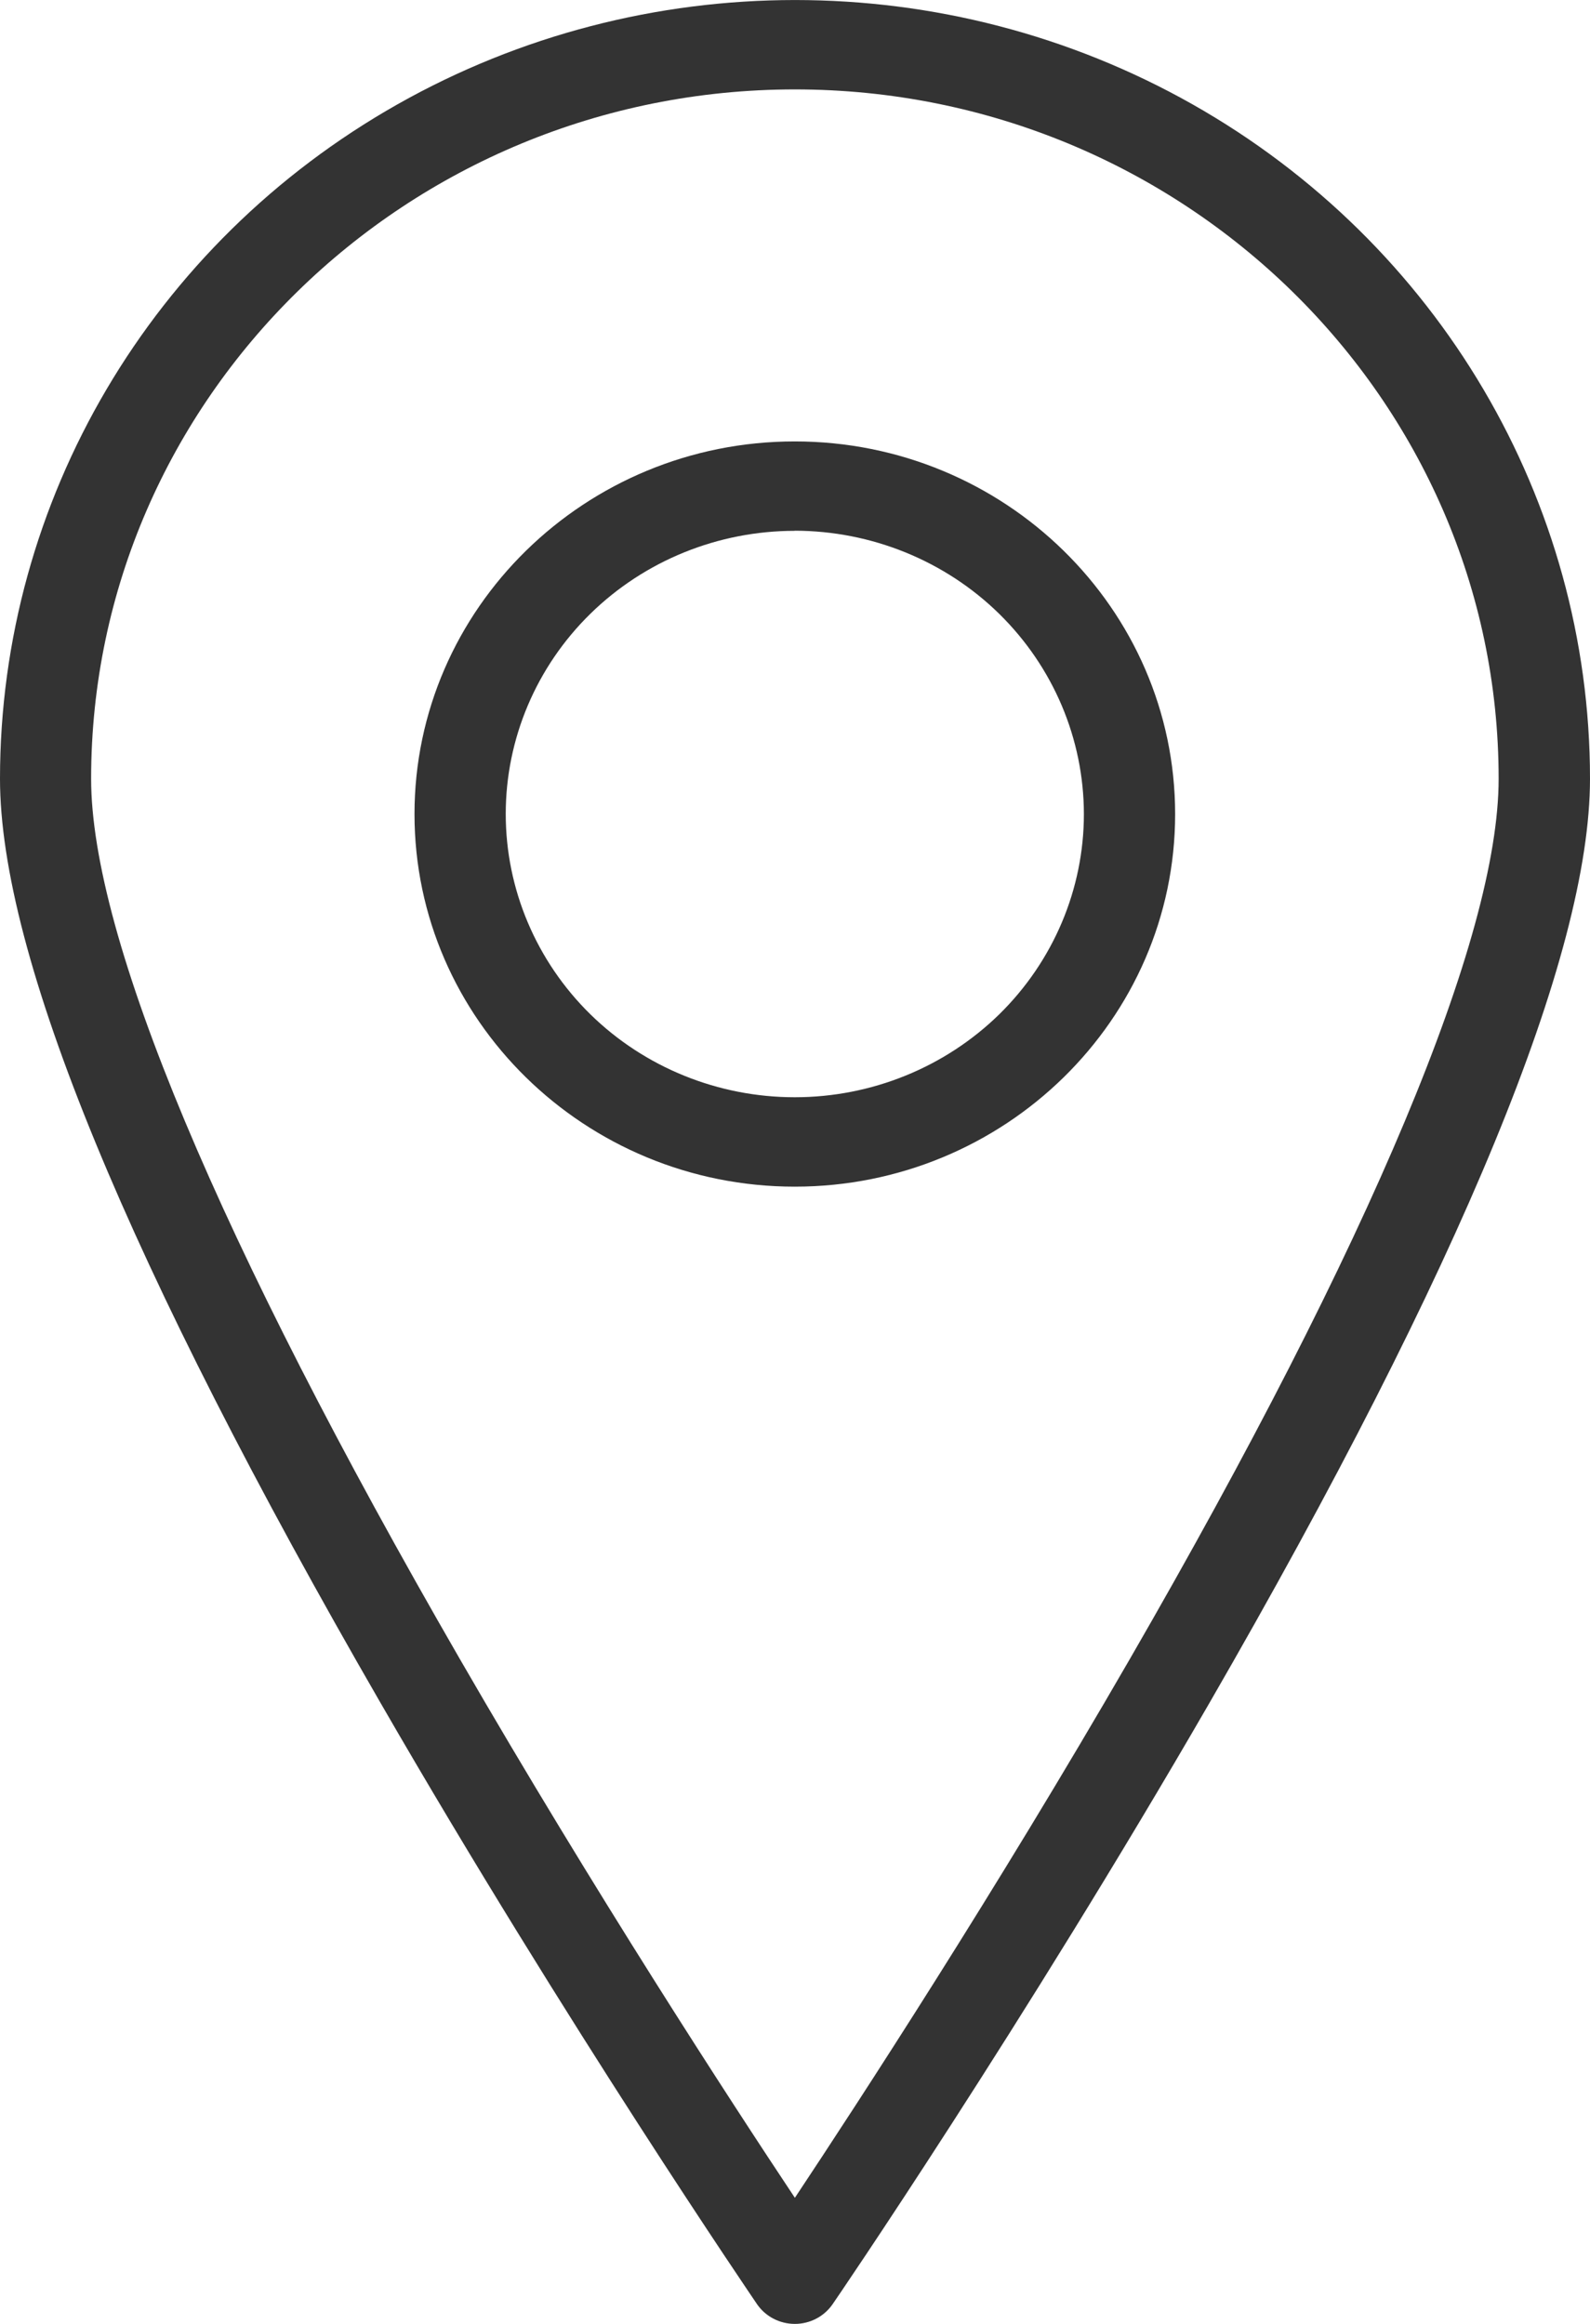
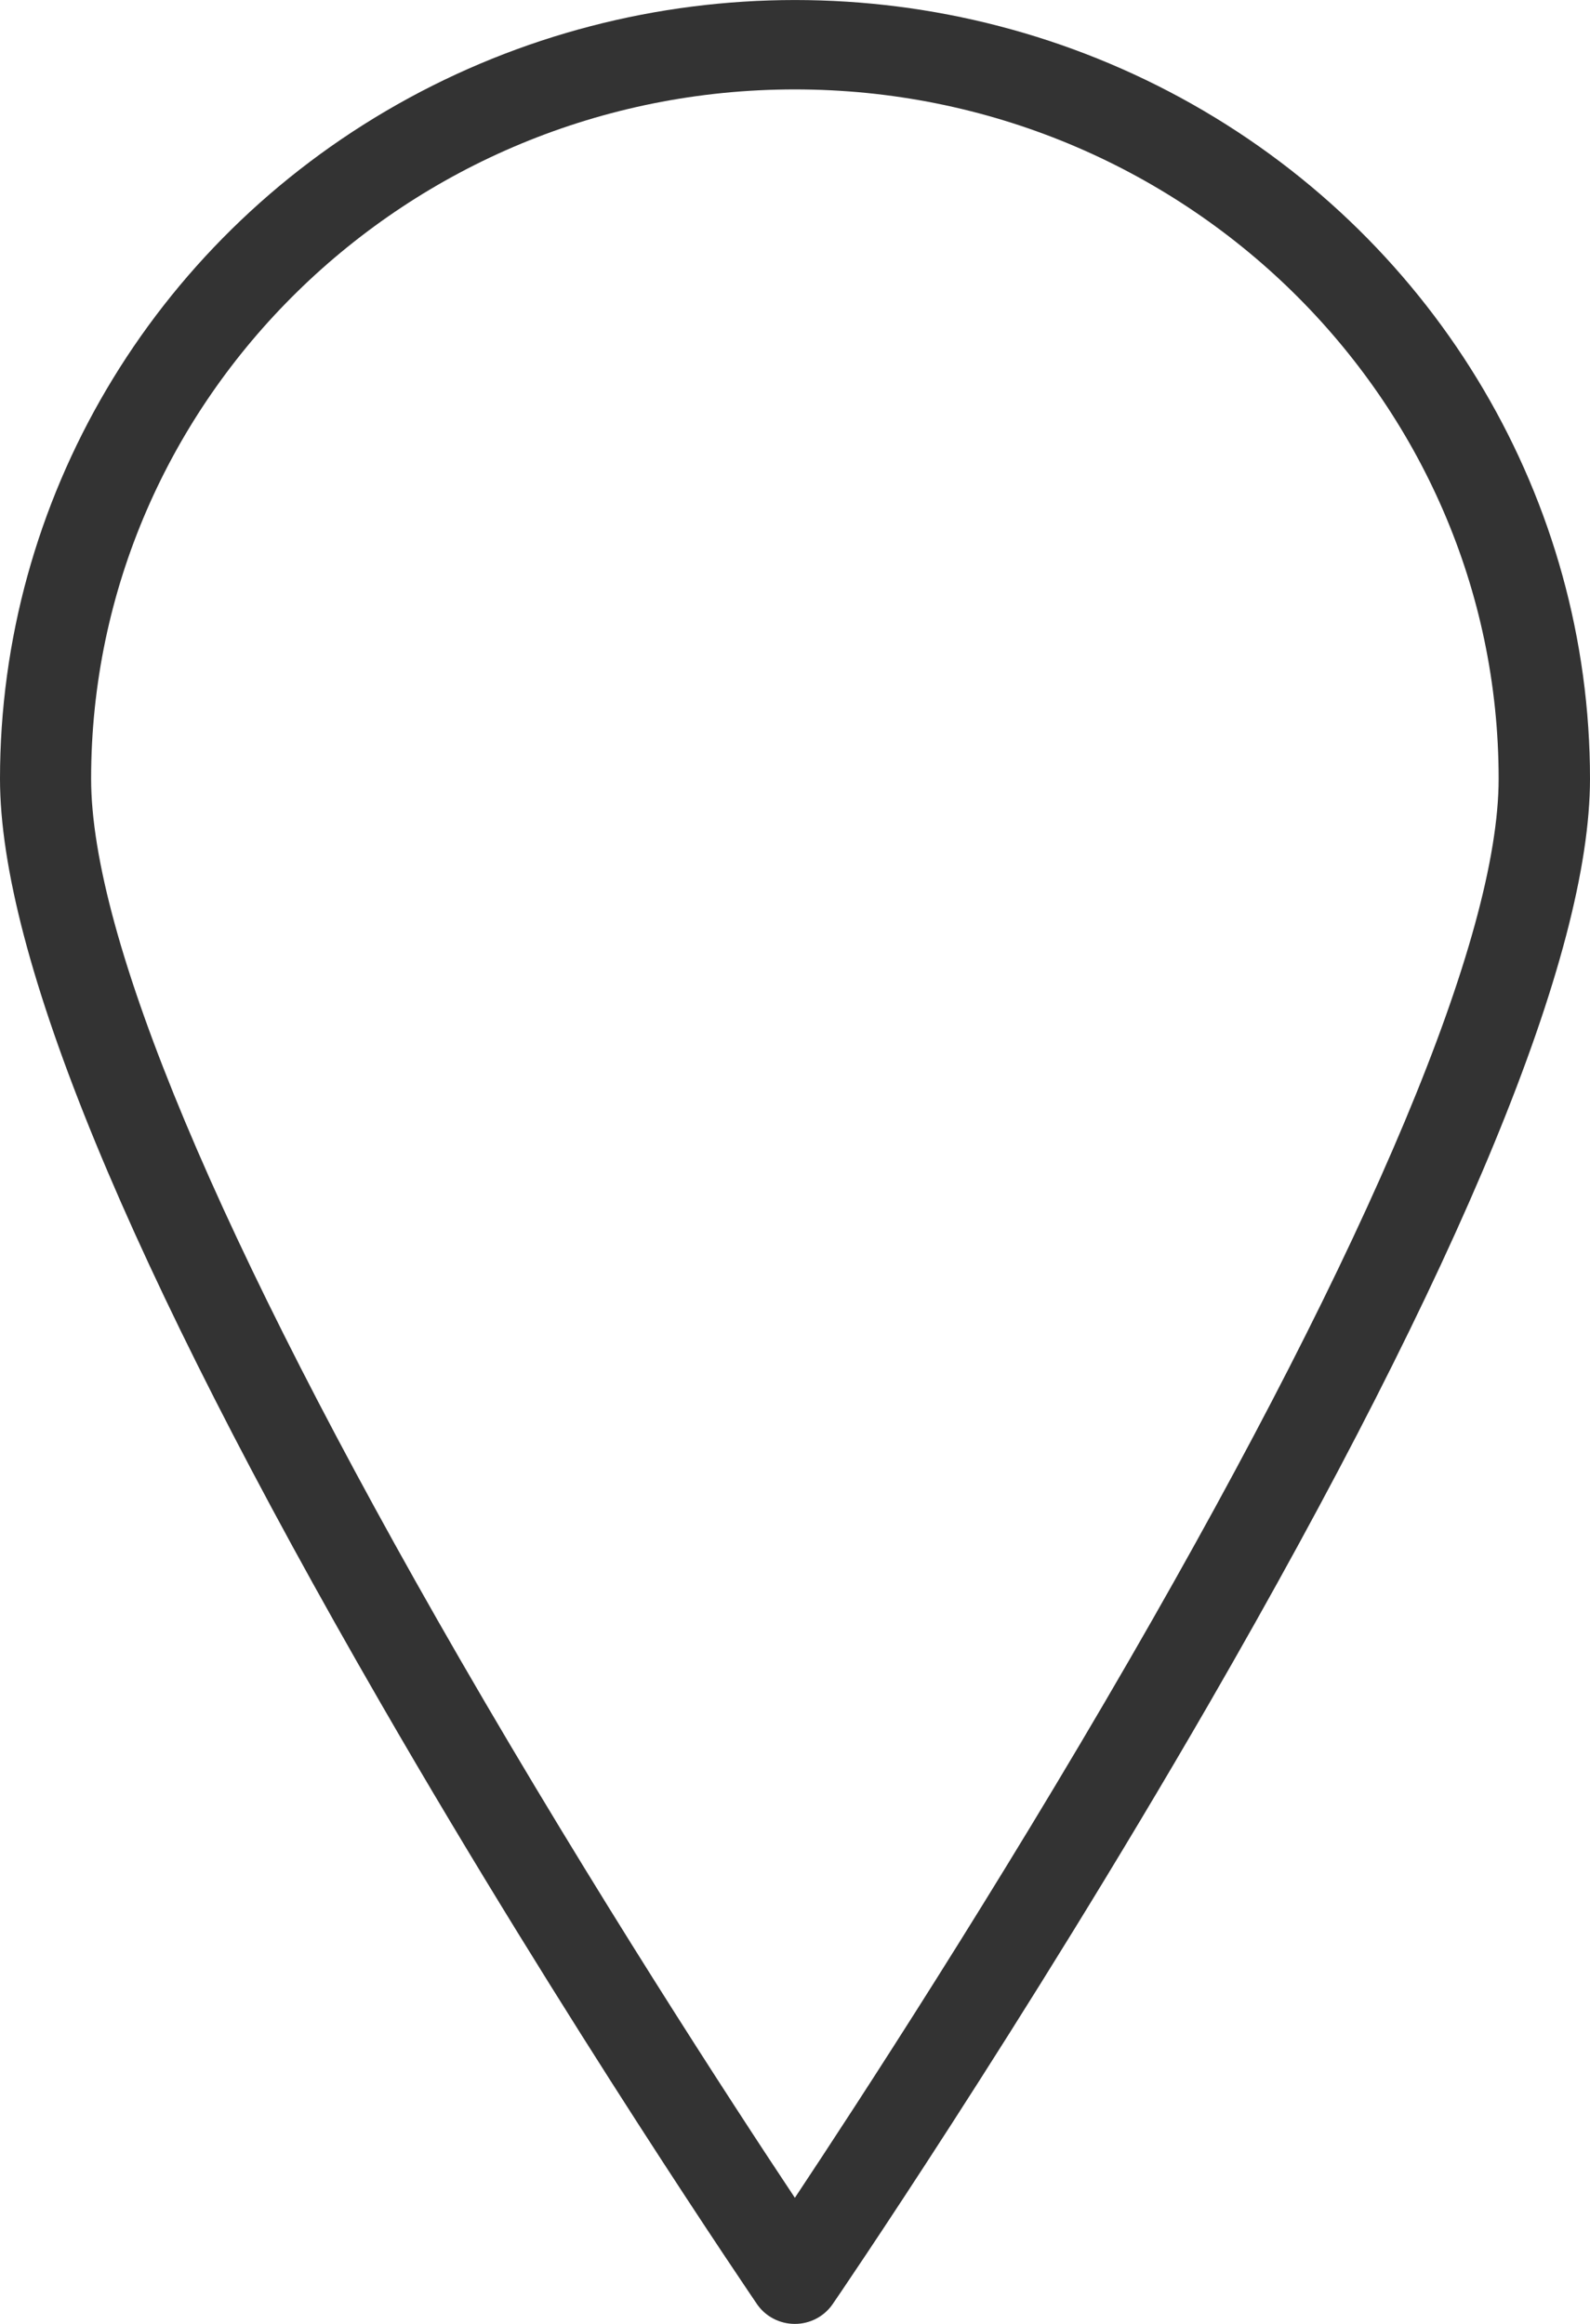
<svg xmlns="http://www.w3.org/2000/svg" width="13" height="19" viewBox="0 0 13 19" fill="none">
  <g clip-path="url(#clip0_788_1338)">
-     <path d="M6.499 19C6.374 19 6.258 18.939 6.189 18.838C6.174 18.815 4.632 16.558 3.112 13.924C1.047 10.348 0 7.805 0 6.367C0 4.092 1.239 1.99 3.25 0.853C5.261 -0.284 7.739 -0.284 9.75 0.853C11.761 1.991 13 4.093 13 6.367C13 7.806 11.953 10.348 9.888 13.924C8.366 16.558 6.825 18.815 6.808 18.838C6.739 18.939 6.623 19 6.499 19V19ZM6.499 0.731C3.326 0.731 0.745 3.259 0.745 6.367C0.745 7.659 1.787 10.147 3.758 13.561C4.861 15.47 5.974 17.18 6.499 17.969C7.023 17.18 8.137 15.47 9.24 13.56C11.211 10.147 12.253 7.659 12.253 6.367C12.253 3.259 9.672 0.731 6.499 0.731V0.731Z" fill="#333333" />
-     <path d="M6.498 9.702C4.783 9.702 3.389 8.335 3.389 6.656C3.389 4.976 4.784 3.609 6.498 3.609C8.213 3.609 9.608 4.976 9.608 6.656C9.608 8.335 8.213 9.702 6.498 9.702ZM6.498 4.34C5.871 4.34 5.27 4.584 4.827 5.018C4.384 5.452 4.135 6.041 4.135 6.655C4.135 7.269 4.384 7.858 4.827 8.293C5.27 8.727 5.871 8.971 6.498 8.971C7.125 8.971 7.726 8.727 8.17 8.293C8.613 7.858 8.862 7.269 8.862 6.655C8.861 6.041 8.612 5.453 8.169 5.018C7.726 4.584 7.125 4.34 6.498 4.339V4.34Z" fill="#333333" />
+     <path d="M6.499 19C6.374 19 6.258 18.939 6.189 18.838C6.174 18.815 4.632 16.558 3.112 13.924C1.047 10.348 0 7.805 0 6.367C0 4.092 1.239 1.99 3.25 0.853C5.261 -0.284 7.739 -0.284 9.75 0.853C11.761 1.991 13 4.093 13 6.367C13 7.806 11.953 10.348 9.888 13.924C8.366 16.558 6.825 18.815 6.808 18.838C6.739 18.939 6.623 19 6.499 19V19M6.499 0.731C3.326 0.731 0.745 3.259 0.745 6.367C0.745 7.659 1.787 10.147 3.758 13.561C4.861 15.47 5.974 17.18 6.499 17.969C7.023 17.18 8.137 15.47 9.24 13.56C11.211 10.147 12.253 7.659 12.253 6.367C12.253 3.259 9.672 0.731 6.499 0.731V0.731Z" fill="#333333" />
  </g>
  <defs>
    <clipPath id="clip0_788_1338">
      <rect width="13" height="19" fill="white" />
    </clipPath>
  </defs>
</svg>